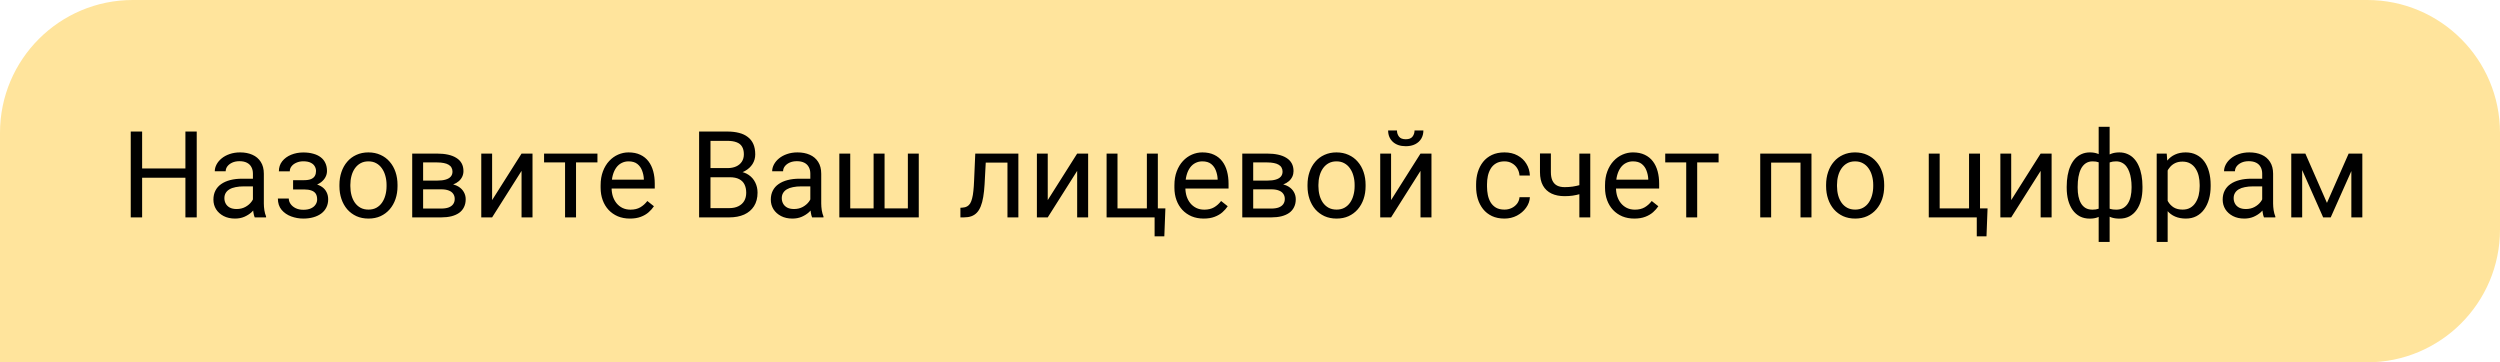
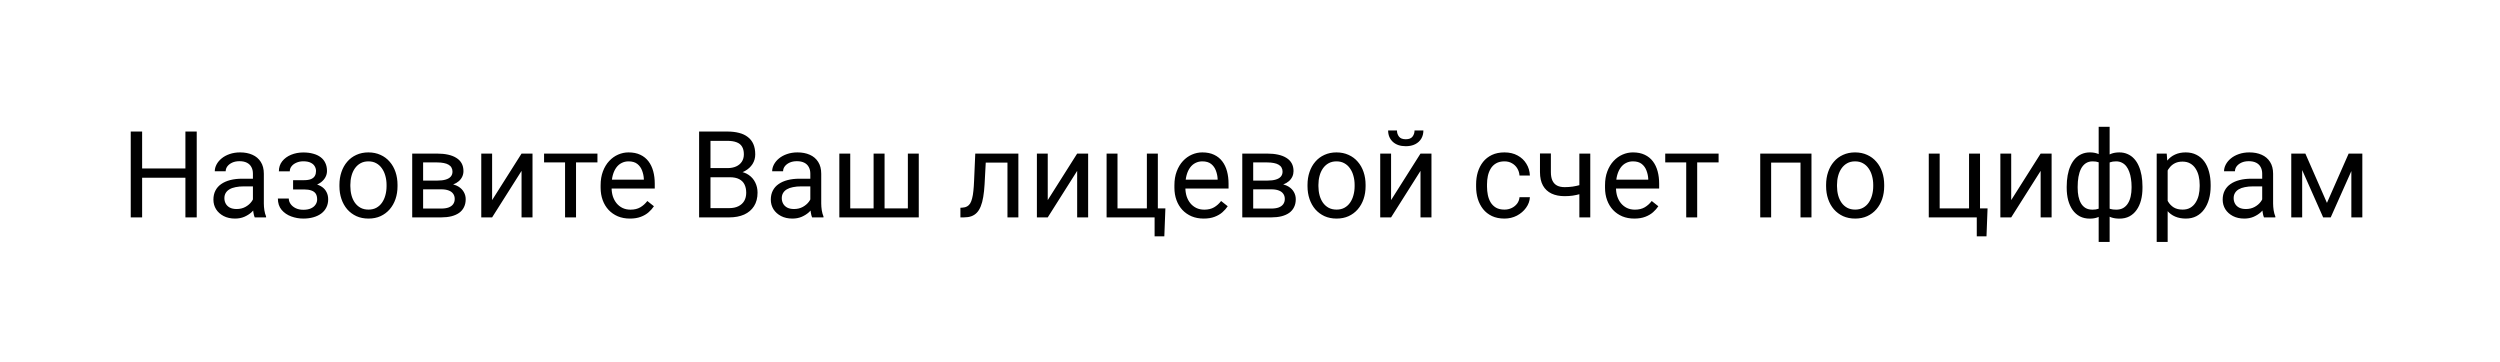
<svg xmlns="http://www.w3.org/2000/svg" width="207" height="30" viewBox="0 0 207 30" fill="none">
-   <path d="M0 11C0 4.925 4.925 0 11 0H196C202.075 0 207 4.925 207 11V19C207 25.075 202.075 30 196 30H0V11Z" fill="#FFE49C" />
  <path d="M15.469 13.947V14.714H11.621V13.947H15.469ZM11.768 10.891V18H10.825V10.891H11.768ZM16.289 10.891V18H15.352V10.891H16.289ZM20.942 17.097V14.377C20.942 14.169 20.9 13.988 20.815 13.835C20.734 13.679 20.61 13.558 20.444 13.474C20.278 13.389 20.073 13.347 19.829 13.347C19.601 13.347 19.401 13.386 19.229 13.464C19.059 13.542 18.926 13.645 18.828 13.771C18.734 13.898 18.686 14.035 18.686 14.182H17.783C17.783 13.993 17.832 13.806 17.93 13.62C18.027 13.435 18.167 13.267 18.35 13.117C18.535 12.964 18.756 12.844 19.014 12.756C19.274 12.665 19.564 12.619 19.883 12.619C20.267 12.619 20.605 12.684 20.898 12.815C21.195 12.945 21.426 13.142 21.592 13.405C21.761 13.666 21.846 13.993 21.846 14.387V16.848C21.846 17.023 21.86 17.211 21.89 17.409C21.922 17.608 21.969 17.779 22.031 17.922V18H21.089C21.043 17.896 21.008 17.758 20.981 17.585C20.955 17.409 20.942 17.246 20.942 17.097ZM21.099 14.797L21.108 15.432H20.195C19.938 15.432 19.709 15.453 19.507 15.495C19.305 15.534 19.136 15.594 18.999 15.676C18.862 15.757 18.758 15.86 18.686 15.983C18.615 16.104 18.579 16.245 18.579 16.408C18.579 16.574 18.616 16.726 18.691 16.862C18.766 16.999 18.879 17.108 19.028 17.189C19.181 17.268 19.369 17.307 19.59 17.307C19.866 17.307 20.111 17.248 20.322 17.131C20.534 17.014 20.701 16.87 20.825 16.701C20.952 16.532 21.02 16.367 21.03 16.208L21.416 16.643C21.393 16.779 21.331 16.931 21.23 17.097C21.13 17.263 20.994 17.422 20.825 17.575C20.659 17.725 20.461 17.85 20.23 17.951C20.002 18.049 19.744 18.098 19.458 18.098C19.1 18.098 18.786 18.028 18.516 17.888C18.249 17.748 18.04 17.561 17.891 17.326C17.744 17.088 17.671 16.823 17.671 16.53C17.671 16.247 17.726 15.998 17.837 15.783C17.948 15.565 18.107 15.384 18.315 15.241C18.524 15.095 18.774 14.984 19.067 14.909C19.36 14.834 19.688 14.797 20.049 14.797H21.099ZM25.239 15.476H24.268V14.919H25.166C25.417 14.919 25.615 14.888 25.762 14.826C25.908 14.761 26.012 14.671 26.074 14.558C26.136 14.444 26.167 14.31 26.167 14.157C26.167 14.021 26.131 13.892 26.06 13.771C25.991 13.648 25.881 13.549 25.727 13.474C25.575 13.396 25.369 13.356 25.112 13.356C24.904 13.356 24.715 13.394 24.546 13.469C24.377 13.54 24.241 13.64 24.141 13.767C24.043 13.89 23.994 14.03 23.994 14.187H23.091C23.091 13.864 23.182 13.588 23.364 13.356C23.55 13.122 23.796 12.941 24.102 12.815C24.411 12.688 24.748 12.624 25.112 12.624C25.418 12.624 25.692 12.658 25.933 12.727C26.177 12.792 26.384 12.889 26.553 13.02C26.722 13.146 26.851 13.306 26.939 13.498C27.03 13.687 27.075 13.907 27.075 14.157C27.075 14.336 27.033 14.505 26.948 14.665C26.864 14.825 26.741 14.966 26.582 15.09C26.422 15.21 26.229 15.305 26.001 15.373C25.776 15.441 25.523 15.476 25.239 15.476ZM24.268 15.134H25.239C25.555 15.134 25.833 15.165 26.074 15.227C26.315 15.285 26.517 15.373 26.68 15.49C26.842 15.607 26.965 15.752 27.046 15.925C27.131 16.094 27.173 16.289 27.173 16.511C27.173 16.758 27.122 16.981 27.021 17.18C26.924 17.375 26.784 17.541 26.602 17.678C26.419 17.814 26.201 17.919 25.947 17.99C25.697 18.062 25.418 18.098 25.112 18.098C24.77 18.098 24.439 18.039 24.116 17.922C23.794 17.805 23.529 17.624 23.32 17.38C23.112 17.133 23.008 16.818 23.008 16.438H23.911C23.911 16.597 23.962 16.748 24.062 16.892C24.163 17.035 24.303 17.15 24.482 17.238C24.665 17.326 24.875 17.37 25.112 17.37C25.366 17.37 25.578 17.331 25.747 17.253C25.916 17.175 26.043 17.071 26.128 16.94C26.216 16.81 26.26 16.669 26.26 16.516C26.26 16.317 26.221 16.158 26.143 16.037C26.064 15.917 25.944 15.829 25.781 15.773C25.622 15.715 25.417 15.685 25.166 15.685H24.268V15.134ZM28.105 15.417V15.305C28.105 14.924 28.161 14.571 28.271 14.245C28.382 13.916 28.542 13.632 28.75 13.391C28.958 13.146 29.211 12.958 29.507 12.824C29.803 12.688 30.135 12.619 30.503 12.619C30.874 12.619 31.208 12.688 31.504 12.824C31.803 12.958 32.057 13.146 32.266 13.391C32.477 13.632 32.638 13.916 32.749 14.245C32.86 14.571 32.915 14.924 32.915 15.305V15.417C32.915 15.798 32.86 16.151 32.749 16.477C32.638 16.802 32.477 17.087 32.266 17.331C32.057 17.572 31.805 17.761 31.509 17.898C31.216 18.031 30.884 18.098 30.513 18.098C30.142 18.098 29.808 18.031 29.512 17.898C29.215 17.761 28.962 17.572 28.75 17.331C28.542 17.087 28.382 16.802 28.271 16.477C28.161 16.151 28.105 15.798 28.105 15.417ZM29.009 15.305V15.417C29.009 15.681 29.04 15.93 29.102 16.164C29.163 16.395 29.256 16.6 29.38 16.779C29.507 16.958 29.665 17.1 29.854 17.204C30.042 17.305 30.262 17.355 30.513 17.355C30.76 17.355 30.977 17.305 31.162 17.204C31.351 17.1 31.507 16.958 31.631 16.779C31.755 16.6 31.847 16.395 31.909 16.164C31.974 15.93 32.007 15.681 32.007 15.417V15.305C32.007 15.044 31.974 14.799 31.909 14.567C31.847 14.333 31.753 14.126 31.626 13.947C31.502 13.765 31.346 13.622 31.157 13.518C30.972 13.413 30.754 13.361 30.503 13.361C30.256 13.361 30.037 13.413 29.849 13.518C29.663 13.622 29.507 13.765 29.38 13.947C29.256 14.126 29.163 14.333 29.102 14.567C29.04 14.799 29.009 15.044 29.009 15.305ZM36.528 15.676H34.795L34.785 14.953H36.201C36.481 14.953 36.714 14.925 36.899 14.87C37.088 14.815 37.23 14.732 37.324 14.621C37.419 14.51 37.466 14.374 37.466 14.211C37.466 14.084 37.438 13.973 37.383 13.879C37.331 13.781 37.251 13.701 37.144 13.64C37.036 13.575 36.903 13.527 36.743 13.498C36.587 13.466 36.403 13.449 36.191 13.449H35.034V18H34.131V12.717H36.191C36.527 12.717 36.828 12.746 37.095 12.805C37.365 12.863 37.594 12.953 37.783 13.073C37.975 13.19 38.122 13.34 38.223 13.523C38.324 13.705 38.374 13.92 38.374 14.167C38.374 14.326 38.342 14.478 38.276 14.621C38.211 14.764 38.115 14.891 37.988 15.002C37.861 15.113 37.705 15.204 37.52 15.275C37.334 15.344 37.121 15.388 36.88 15.407L36.528 15.676ZM36.528 18H34.468L34.917 17.268H36.528C36.779 17.268 36.987 17.237 37.153 17.175C37.319 17.11 37.443 17.019 37.524 16.901C37.609 16.781 37.651 16.638 37.651 16.472C37.651 16.306 37.609 16.164 37.524 16.047C37.443 15.926 37.319 15.835 37.153 15.773C36.987 15.708 36.779 15.676 36.528 15.676H35.156L35.166 14.953H36.88L37.207 15.227C37.497 15.249 37.742 15.321 37.944 15.441C38.146 15.562 38.299 15.715 38.403 15.9C38.508 16.083 38.56 16.281 38.56 16.496C38.56 16.744 38.512 16.962 38.418 17.15C38.327 17.339 38.193 17.497 38.018 17.624C37.842 17.748 37.629 17.842 37.378 17.907C37.127 17.969 36.844 18 36.528 18ZM40.747 16.569L43.184 12.717H44.092V18H43.184V14.148L40.747 18H39.849V12.717H40.747V16.569ZM47.695 12.717V18H46.787V12.717H47.695ZM49.468 12.717V13.449H45.049V12.717H49.468ZM52.158 18.098C51.79 18.098 51.457 18.036 51.157 17.912C50.861 17.785 50.605 17.608 50.391 17.38C50.179 17.152 50.016 16.882 49.902 16.569C49.788 16.257 49.731 15.915 49.731 15.544V15.339C49.731 14.909 49.795 14.527 49.922 14.191C50.049 13.853 50.221 13.566 50.44 13.332C50.658 13.098 50.905 12.92 51.182 12.8C51.458 12.679 51.745 12.619 52.041 12.619C52.419 12.619 52.744 12.684 53.018 12.815C53.294 12.945 53.52 13.127 53.696 13.361C53.872 13.592 54.002 13.866 54.087 14.182C54.172 14.494 54.214 14.836 54.214 15.207V15.612H50.269V14.875H53.31V14.807C53.297 14.572 53.249 14.344 53.164 14.123C53.083 13.902 52.953 13.719 52.773 13.576C52.594 13.433 52.35 13.361 52.041 13.361C51.836 13.361 51.647 13.405 51.475 13.493C51.302 13.578 51.154 13.705 51.03 13.874C50.907 14.043 50.81 14.25 50.742 14.494C50.674 14.738 50.64 15.02 50.64 15.339V15.544C50.64 15.795 50.674 16.031 50.742 16.252C50.814 16.47 50.916 16.662 51.05 16.828C51.187 16.994 51.351 17.124 51.543 17.219C51.738 17.313 51.96 17.36 52.207 17.36C52.526 17.36 52.796 17.295 53.018 17.165C53.239 17.035 53.433 16.861 53.599 16.643L54.145 17.077C54.032 17.25 53.887 17.414 53.711 17.57C53.535 17.727 53.319 17.854 53.062 17.951C52.808 18.049 52.507 18.098 52.158 18.098ZM60.42 14.675H58.618L58.608 13.918H60.244C60.514 13.918 60.75 13.872 60.952 13.781C61.154 13.69 61.31 13.56 61.421 13.391C61.535 13.218 61.592 13.013 61.592 12.775C61.592 12.515 61.541 12.303 61.44 12.141C61.343 11.975 61.191 11.854 60.986 11.779C60.785 11.701 60.527 11.662 60.215 11.662H58.828V18H57.886V10.891H60.215C60.579 10.891 60.905 10.928 61.191 11.003C61.478 11.075 61.72 11.188 61.919 11.345C62.121 11.498 62.274 11.693 62.378 11.931C62.482 12.168 62.534 12.453 62.534 12.785C62.534 13.078 62.459 13.343 62.31 13.581C62.16 13.815 61.952 14.008 61.685 14.157C61.421 14.307 61.112 14.403 60.757 14.445L60.42 14.675ZM60.376 18H58.247L58.779 17.233H60.376C60.675 17.233 60.929 17.181 61.138 17.077C61.349 16.973 61.51 16.826 61.621 16.638C61.732 16.446 61.787 16.219 61.787 15.959C61.787 15.695 61.74 15.467 61.645 15.275C61.551 15.083 61.403 14.935 61.201 14.831C60.999 14.727 60.739 14.675 60.42 14.675H59.077L59.087 13.918H60.923L61.123 14.191C61.465 14.221 61.755 14.318 61.992 14.484C62.23 14.647 62.41 14.855 62.534 15.109C62.661 15.363 62.725 15.643 62.725 15.949C62.725 16.392 62.627 16.766 62.432 17.072C62.24 17.375 61.968 17.606 61.616 17.766C61.265 17.922 60.851 18 60.376 18ZM67.095 17.097V14.377C67.095 14.169 67.052 13.988 66.968 13.835C66.886 13.679 66.763 13.558 66.597 13.474C66.431 13.389 66.226 13.347 65.981 13.347C65.754 13.347 65.553 13.386 65.381 13.464C65.212 13.542 65.078 13.645 64.981 13.771C64.886 13.898 64.839 14.035 64.839 14.182H63.935C63.935 13.993 63.984 13.806 64.082 13.62C64.18 13.435 64.32 13.267 64.502 13.117C64.688 12.964 64.909 12.844 65.166 12.756C65.426 12.665 65.716 12.619 66.035 12.619C66.419 12.619 66.758 12.684 67.051 12.815C67.347 12.945 67.578 13.142 67.744 13.405C67.913 13.666 67.998 13.993 67.998 14.387V16.848C67.998 17.023 68.013 17.211 68.042 17.409C68.075 17.608 68.122 17.779 68.184 17.922V18H67.241C67.196 17.896 67.16 17.758 67.134 17.585C67.108 17.409 67.095 17.246 67.095 17.097ZM67.251 14.797L67.261 15.432H66.348C66.091 15.432 65.861 15.453 65.659 15.495C65.457 15.534 65.288 15.594 65.151 15.676C65.015 15.757 64.91 15.86 64.839 15.983C64.767 16.104 64.731 16.245 64.731 16.408C64.731 16.574 64.769 16.726 64.844 16.862C64.919 16.999 65.031 17.108 65.181 17.189C65.334 17.268 65.521 17.307 65.742 17.307C66.019 17.307 66.263 17.248 66.475 17.131C66.686 17.014 66.854 16.87 66.978 16.701C67.105 16.532 67.173 16.367 67.183 16.208L67.568 16.643C67.546 16.779 67.484 16.931 67.383 17.097C67.282 17.263 67.147 17.422 66.978 17.575C66.811 17.725 66.613 17.85 66.382 17.951C66.154 18.049 65.897 18.098 65.61 18.098C65.252 18.098 64.938 18.028 64.668 17.888C64.401 17.748 64.193 17.561 64.043 17.326C63.897 17.088 63.823 16.823 63.823 16.53C63.823 16.247 63.879 15.998 63.989 15.783C64.1 15.565 64.259 15.384 64.468 15.241C64.676 15.095 64.927 14.984 65.22 14.909C65.513 14.834 65.84 14.797 66.201 14.797H67.251ZM69.497 12.717H70.4V17.258H72.334V12.717H73.242V17.258H75.171V12.717H76.074V18H69.497V12.717ZM83.525 12.717V13.464H80.972V12.717H83.525ZM84.321 12.717V18H83.418V12.717H84.321ZM80.752 12.717H81.66L81.523 15.266C81.501 15.659 81.463 16.008 81.411 16.311C81.362 16.61 81.294 16.867 81.206 17.082C81.121 17.297 81.014 17.473 80.884 17.609C80.757 17.743 80.604 17.842 80.425 17.907C80.246 17.969 80.039 18 79.805 18H79.522V17.204L79.717 17.189C79.857 17.18 79.976 17.147 80.073 17.092C80.174 17.037 80.259 16.955 80.327 16.848C80.395 16.737 80.451 16.595 80.493 16.423C80.539 16.25 80.573 16.045 80.596 15.808C80.622 15.57 80.641 15.293 80.654 14.977L80.752 12.717ZM86.753 16.569L89.189 12.717H90.098V18H89.189V14.148L86.753 18H85.855V12.717H86.753V16.569ZM91.626 18V12.717H92.529V17.258H94.961V12.717H95.869V18H91.626ZM96.494 17.258L96.406 19.567H95.601V18H94.912V17.258H96.494ZM99.668 18.098C99.3 18.098 98.966 18.036 98.667 17.912C98.371 17.785 98.115 17.608 97.9 17.38C97.689 17.152 97.526 16.882 97.412 16.569C97.298 16.257 97.241 15.915 97.241 15.544V15.339C97.241 14.909 97.305 14.527 97.432 14.191C97.559 13.853 97.731 13.566 97.949 13.332C98.167 13.098 98.415 12.92 98.691 12.8C98.968 12.679 99.255 12.619 99.551 12.619C99.928 12.619 100.254 12.684 100.527 12.815C100.804 12.945 101.03 13.127 101.206 13.361C101.382 13.592 101.512 13.866 101.597 14.182C101.681 14.494 101.724 14.836 101.724 15.207V15.612H97.778V14.875H100.82V14.807C100.807 14.572 100.758 14.344 100.674 14.123C100.592 13.902 100.462 13.719 100.283 13.576C100.104 13.433 99.86 13.361 99.551 13.361C99.346 13.361 99.157 13.405 98.984 13.493C98.812 13.578 98.664 13.705 98.54 13.874C98.416 14.043 98.32 14.25 98.252 14.494C98.184 14.738 98.149 15.02 98.149 15.339V15.544C98.149 15.795 98.184 16.031 98.252 16.252C98.324 16.47 98.426 16.662 98.56 16.828C98.696 16.994 98.861 17.124 99.053 17.219C99.248 17.313 99.469 17.36 99.717 17.36C100.036 17.36 100.306 17.295 100.527 17.165C100.749 17.035 100.942 16.861 101.108 16.643L101.655 17.077C101.541 17.25 101.396 17.414 101.221 17.57C101.045 17.727 100.828 17.854 100.571 17.951C100.317 18.049 100.016 18.098 99.668 18.098ZM105.259 15.676H103.525L103.516 14.953H104.932C105.212 14.953 105.444 14.925 105.63 14.87C105.819 14.815 105.96 14.732 106.055 14.621C106.149 14.51 106.196 14.374 106.196 14.211C106.196 14.084 106.169 13.973 106.113 13.879C106.061 13.781 105.981 13.701 105.874 13.64C105.767 13.575 105.633 13.527 105.474 13.498C105.317 13.466 105.133 13.449 104.922 13.449H103.765V18H102.861V12.717H104.922C105.257 12.717 105.558 12.746 105.825 12.805C106.095 12.863 106.325 12.953 106.514 13.073C106.706 13.19 106.852 13.34 106.953 13.523C107.054 13.705 107.104 13.92 107.104 14.167C107.104 14.326 107.072 14.478 107.007 14.621C106.942 14.764 106.846 14.891 106.719 15.002C106.592 15.113 106.436 15.204 106.25 15.275C106.064 15.344 105.851 15.388 105.61 15.407L105.259 15.676ZM105.259 18H103.198L103.647 17.268H105.259C105.509 17.268 105.718 17.237 105.884 17.175C106.05 17.11 106.174 17.019 106.255 16.901C106.34 16.781 106.382 16.638 106.382 16.472C106.382 16.306 106.34 16.164 106.255 16.047C106.174 15.926 106.05 15.835 105.884 15.773C105.718 15.708 105.509 15.676 105.259 15.676H103.887L103.896 14.953H105.61L105.938 15.227C106.227 15.249 106.473 15.321 106.675 15.441C106.877 15.562 107.03 15.715 107.134 15.9C107.238 16.083 107.29 16.281 107.29 16.496C107.29 16.744 107.243 16.962 107.148 17.15C107.057 17.339 106.924 17.497 106.748 17.624C106.572 17.748 106.359 17.842 106.108 17.907C105.858 17.969 105.575 18 105.259 18ZM108.262 15.417V15.305C108.262 14.924 108.317 14.571 108.428 14.245C108.538 13.916 108.698 13.632 108.906 13.391C109.115 13.146 109.367 12.958 109.663 12.824C109.959 12.688 110.291 12.619 110.659 12.619C111.03 12.619 111.364 12.688 111.66 12.824C111.96 12.958 112.214 13.146 112.422 13.391C112.633 13.632 112.795 13.916 112.905 14.245C113.016 14.571 113.071 14.924 113.071 15.305V15.417C113.071 15.798 113.016 16.151 112.905 16.477C112.795 16.802 112.633 17.087 112.422 17.331C112.214 17.572 111.961 17.761 111.665 17.898C111.372 18.031 111.04 18.098 110.669 18.098C110.298 18.098 109.964 18.031 109.668 17.898C109.372 17.761 109.118 17.572 108.906 17.331C108.698 17.087 108.538 16.802 108.428 16.477C108.317 16.151 108.262 15.798 108.262 15.417ZM109.165 15.305V15.417C109.165 15.681 109.196 15.93 109.258 16.164C109.32 16.395 109.412 16.6 109.536 16.779C109.663 16.958 109.821 17.1 110.01 17.204C110.199 17.305 110.418 17.355 110.669 17.355C110.916 17.355 111.133 17.305 111.318 17.204C111.507 17.1 111.663 16.958 111.787 16.779C111.911 16.6 112.004 16.395 112.065 16.164C112.131 15.93 112.163 15.681 112.163 15.417V15.305C112.163 15.044 112.131 14.799 112.065 14.567C112.004 14.333 111.909 14.126 111.782 13.947C111.659 13.765 111.502 13.622 111.313 13.518C111.128 13.413 110.91 13.361 110.659 13.361C110.412 13.361 110.194 13.413 110.005 13.518C109.819 13.622 109.663 13.765 109.536 13.947C109.412 14.126 109.32 14.333 109.258 14.567C109.196 14.799 109.165 15.044 109.165 15.305ZM115.181 16.569L117.617 12.717H118.525V18H117.617V14.148L115.181 18H114.282V12.717H115.181V16.569ZM117.124 10.803H117.856C117.856 11.057 117.798 11.283 117.681 11.481C117.563 11.677 117.396 11.83 117.178 11.94C116.96 12.051 116.701 12.106 116.401 12.106C115.949 12.106 115.591 11.986 115.327 11.745C115.067 11.501 114.937 11.187 114.937 10.803H115.669C115.669 10.995 115.724 11.164 115.835 11.31C115.946 11.457 116.134 11.53 116.401 11.53C116.662 11.53 116.847 11.457 116.958 11.31C117.069 11.164 117.124 10.995 117.124 10.803ZM124.57 17.355C124.785 17.355 124.984 17.311 125.166 17.224C125.348 17.136 125.498 17.015 125.615 16.862C125.732 16.706 125.799 16.529 125.815 16.33H126.675C126.659 16.643 126.553 16.934 126.357 17.204C126.165 17.471 125.913 17.688 125.601 17.854C125.288 18.016 124.945 18.098 124.57 18.098C124.173 18.098 123.826 18.028 123.53 17.888C123.237 17.748 122.993 17.556 122.798 17.311C122.606 17.067 122.461 16.787 122.363 16.472C122.269 16.153 122.222 15.816 122.222 15.461V15.256C122.222 14.901 122.269 14.566 122.363 14.25C122.461 13.931 122.606 13.649 122.798 13.405C122.993 13.161 123.237 12.969 123.53 12.829C123.826 12.689 124.173 12.619 124.57 12.619C124.984 12.619 125.345 12.704 125.654 12.873C125.964 13.039 126.206 13.267 126.382 13.557C126.561 13.843 126.659 14.169 126.675 14.533H125.815C125.799 14.315 125.737 14.118 125.63 13.942C125.526 13.767 125.382 13.627 125.2 13.523C125.021 13.415 124.811 13.361 124.57 13.361C124.294 13.361 124.061 13.417 123.872 13.527C123.687 13.635 123.538 13.781 123.428 13.967C123.32 14.149 123.242 14.352 123.193 14.577C123.148 14.799 123.125 15.025 123.125 15.256V15.461C123.125 15.692 123.148 15.92 123.193 16.145C123.239 16.369 123.315 16.573 123.423 16.755C123.534 16.937 123.682 17.084 123.867 17.194C124.056 17.302 124.29 17.355 124.57 17.355ZM131.675 12.717V18H130.771V12.717H131.675ZM131.367 15.144V15.886C131.185 15.954 130.999 16.016 130.811 16.071C130.625 16.123 130.428 16.166 130.22 16.198C130.015 16.227 129.792 16.242 129.551 16.242C129.134 16.242 128.773 16.171 128.467 16.027C128.161 15.881 127.925 15.661 127.759 15.368C127.593 15.072 127.51 14.699 127.51 14.25V12.707H128.413V14.25C128.413 14.543 128.457 14.781 128.545 14.963C128.633 15.145 128.761 15.28 128.931 15.368C129.1 15.453 129.307 15.495 129.551 15.495C129.785 15.495 130.005 15.48 130.21 15.451C130.418 15.419 130.617 15.376 130.806 15.324C130.998 15.272 131.185 15.212 131.367 15.144ZM135.322 18.098C134.954 18.098 134.621 18.036 134.321 17.912C134.025 17.785 133.77 17.608 133.555 17.38C133.343 17.152 133.18 16.882 133.066 16.569C132.952 16.257 132.896 15.915 132.896 15.544V15.339C132.896 14.909 132.959 14.527 133.086 14.191C133.213 13.853 133.385 13.566 133.604 13.332C133.822 13.098 134.069 12.92 134.346 12.8C134.622 12.679 134.909 12.619 135.205 12.619C135.583 12.619 135.908 12.684 136.182 12.815C136.458 12.945 136.685 13.127 136.86 13.361C137.036 13.592 137.166 13.866 137.251 14.182C137.336 14.494 137.378 14.836 137.378 15.207V15.612H133.433V14.875H136.475V14.807C136.462 14.572 136.413 14.344 136.328 14.123C136.247 13.902 136.117 13.719 135.938 13.576C135.758 13.433 135.514 13.361 135.205 13.361C135 13.361 134.811 13.405 134.639 13.493C134.466 13.578 134.318 13.705 134.194 13.874C134.071 14.043 133.975 14.25 133.906 14.494C133.838 14.738 133.804 15.02 133.804 15.339V15.544C133.804 15.795 133.838 16.031 133.906 16.252C133.978 16.47 134.08 16.662 134.214 16.828C134.351 16.994 134.515 17.124 134.707 17.219C134.902 17.313 135.124 17.36 135.371 17.36C135.69 17.36 135.96 17.295 136.182 17.165C136.403 17.035 136.597 16.861 136.763 16.643L137.31 17.077C137.196 17.25 137.051 17.414 136.875 17.57C136.699 17.727 136.483 17.854 136.226 17.951C135.972 18.049 135.671 18.098 135.322 18.098ZM140.527 12.717V18H139.619V12.717H140.527ZM142.3 12.717V13.449H137.881V12.717H142.3ZM149.189 12.717V13.464H146.519V12.717H149.189ZM146.65 12.717V18H145.747V12.717H146.65ZM149.99 12.717V18H149.082V12.717H149.99ZM151.201 15.417V15.305C151.201 14.924 151.257 14.571 151.367 14.245C151.478 13.916 151.637 13.632 151.846 13.391C152.054 13.146 152.306 12.958 152.603 12.824C152.899 12.688 153.231 12.619 153.599 12.619C153.97 12.619 154.303 12.688 154.6 12.824C154.899 12.958 155.153 13.146 155.361 13.391C155.573 13.632 155.734 13.916 155.845 14.245C155.955 14.571 156.011 14.924 156.011 15.305V15.417C156.011 15.798 155.955 16.151 155.845 16.477C155.734 16.802 155.573 17.087 155.361 17.331C155.153 17.572 154.901 17.761 154.604 17.898C154.312 18.031 153.979 18.098 153.608 18.098C153.237 18.098 152.904 18.031 152.607 17.898C152.311 17.761 152.057 17.572 151.846 17.331C151.637 17.087 151.478 16.802 151.367 16.477C151.257 16.151 151.201 15.798 151.201 15.417ZM152.104 15.305V15.417C152.104 15.681 152.135 15.93 152.197 16.164C152.259 16.395 152.352 16.6 152.476 16.779C152.603 16.958 152.76 17.1 152.949 17.204C153.138 17.305 153.358 17.355 153.608 17.355C153.856 17.355 154.072 17.305 154.258 17.204C154.447 17.1 154.603 16.958 154.727 16.779C154.85 16.6 154.943 16.395 155.005 16.164C155.07 15.93 155.103 15.681 155.103 15.417V15.305C155.103 15.044 155.07 14.799 155.005 14.567C154.943 14.333 154.849 14.126 154.722 13.947C154.598 13.765 154.442 13.622 154.253 13.518C154.067 13.413 153.849 13.361 153.599 13.361C153.351 13.361 153.133 13.413 152.944 13.518C152.759 13.622 152.603 13.765 152.476 13.947C152.352 14.126 152.259 14.333 152.197 14.567C152.135 14.799 152.104 15.044 152.104 15.305ZM159.702 18V12.717H160.605V17.258H163.037V12.717H163.945V18H159.702ZM164.57 17.258L164.482 19.567H163.677V18H162.988V17.258H164.57ZM166.528 16.569L168.965 12.717H169.873V18H168.965V14.148L166.528 18H165.63V12.717H166.528V16.569ZM177.397 15.451V15.554C177.397 15.925 177.357 16.267 177.275 16.579C177.194 16.888 177.072 17.157 176.909 17.385C176.75 17.613 176.551 17.79 176.313 17.917C176.076 18.041 175.801 18.102 175.488 18.102C175.231 18.102 175.005 18.068 174.81 18C174.614 17.928 174.448 17.826 174.312 17.692C174.178 17.559 174.071 17.399 173.989 17.214C173.911 17.025 173.857 16.814 173.828 16.579V14.235C173.857 13.985 173.911 13.76 173.989 13.562C174.071 13.363 174.178 13.194 174.312 13.054C174.448 12.914 174.613 12.806 174.805 12.731C174.997 12.657 175.221 12.619 175.479 12.619C175.732 12.619 175.96 12.665 176.162 12.756C176.367 12.844 176.546 12.971 176.699 13.137C176.855 13.303 176.984 13.503 177.085 13.737C177.189 13.968 177.267 14.229 177.319 14.519C177.371 14.808 177.397 15.119 177.397 15.451ZM176.494 15.554V15.451C176.494 15.223 176.478 15.007 176.445 14.802C176.416 14.593 176.369 14.403 176.304 14.23C176.242 14.055 176.16 13.902 176.06 13.771C175.959 13.641 175.837 13.54 175.693 13.469C175.553 13.397 175.392 13.361 175.21 13.361C175.015 13.361 174.852 13.386 174.722 13.435C174.595 13.483 174.495 13.549 174.424 13.63C174.352 13.708 174.3 13.791 174.268 13.879V16.94C174.307 17.012 174.364 17.08 174.438 17.145C174.513 17.207 174.614 17.259 174.741 17.302C174.868 17.341 175.028 17.36 175.22 17.36C175.448 17.36 175.641 17.315 175.801 17.224C175.964 17.129 176.095 16.999 176.196 16.833C176.3 16.667 176.375 16.475 176.421 16.257C176.47 16.039 176.494 15.804 176.494 15.554ZM171.123 15.554V15.451C171.123 15.119 171.149 14.808 171.201 14.519C171.253 14.229 171.331 13.968 171.436 13.737C171.54 13.503 171.668 13.303 171.821 13.137C171.978 12.971 172.157 12.844 172.358 12.756C172.563 12.665 172.793 12.619 173.047 12.619C173.298 12.619 173.516 12.657 173.701 12.731C173.89 12.806 174.049 12.914 174.18 13.054C174.31 13.194 174.414 13.363 174.492 13.562C174.57 13.76 174.626 13.985 174.658 14.235V16.486C174.629 16.734 174.575 16.957 174.497 17.155C174.419 17.354 174.315 17.525 174.185 17.668C174.054 17.808 173.893 17.915 173.701 17.99C173.512 18.065 173.291 18.102 173.037 18.102C172.725 18.102 172.45 18.041 172.212 17.917C171.974 17.79 171.774 17.613 171.611 17.385C171.452 17.157 171.33 16.888 171.245 16.579C171.164 16.267 171.123 15.925 171.123 15.554ZM172.031 15.451V15.554C172.031 15.804 172.052 16.039 172.095 16.257C172.14 16.475 172.21 16.667 172.305 16.833C172.402 16.999 172.529 17.129 172.686 17.224C172.842 17.315 173.034 17.36 173.262 17.36C173.457 17.36 173.618 17.336 173.745 17.287C173.872 17.238 173.973 17.175 174.048 17.097C174.123 17.019 174.18 16.937 174.219 16.852V13.879C174.186 13.791 174.132 13.708 174.058 13.63C173.986 13.549 173.887 13.483 173.76 13.435C173.633 13.386 173.47 13.361 173.271 13.361C173.044 13.361 172.85 13.417 172.69 13.527C172.531 13.638 172.402 13.789 172.305 13.981C172.21 14.174 172.14 14.396 172.095 14.65C172.052 14.901 172.031 15.168 172.031 15.451ZM173.77 20.031V10.5H174.678V20.031H173.77ZM179.482 13.732V20.031H178.574V12.717H179.404L179.482 13.732ZM183.042 15.315V15.417C183.042 15.801 182.996 16.158 182.905 16.486C182.814 16.812 182.681 17.095 182.505 17.336C182.332 17.577 182.119 17.764 181.865 17.898C181.611 18.031 181.32 18.098 180.991 18.098C180.656 18.098 180.36 18.042 180.103 17.932C179.845 17.821 179.627 17.66 179.448 17.448C179.269 17.237 179.126 16.983 179.019 16.686C178.914 16.39 178.843 16.057 178.804 15.685V15.139C178.843 14.748 178.916 14.398 179.023 14.089C179.131 13.78 179.272 13.516 179.448 13.298C179.627 13.076 179.844 12.909 180.098 12.795C180.352 12.678 180.645 12.619 180.977 12.619C181.309 12.619 181.603 12.684 181.86 12.815C182.118 12.941 182.334 13.124 182.51 13.361C182.686 13.599 182.817 13.884 182.905 14.216C182.996 14.545 183.042 14.911 183.042 15.315ZM182.134 15.417V15.315C182.134 15.051 182.106 14.803 182.051 14.572C181.995 14.338 181.909 14.133 181.792 13.957C181.678 13.778 181.532 13.638 181.353 13.537C181.174 13.433 180.96 13.381 180.713 13.381C180.485 13.381 180.286 13.42 180.117 13.498C179.951 13.576 179.81 13.682 179.692 13.815C179.575 13.946 179.479 14.095 179.404 14.265C179.333 14.431 179.279 14.603 179.243 14.782V16.047C179.308 16.275 179.399 16.49 179.517 16.691C179.634 16.89 179.79 17.051 179.985 17.175C180.181 17.295 180.426 17.355 180.723 17.355C180.967 17.355 181.177 17.305 181.353 17.204C181.532 17.1 181.678 16.958 181.792 16.779C181.909 16.6 181.995 16.395 182.051 16.164C182.106 15.93 182.134 15.681 182.134 15.417ZM187.31 17.097V14.377C187.31 14.169 187.267 13.988 187.183 13.835C187.101 13.679 186.978 13.558 186.812 13.474C186.646 13.389 186.44 13.347 186.196 13.347C185.968 13.347 185.768 13.386 185.596 13.464C185.426 13.542 185.293 13.645 185.195 13.771C185.101 13.898 185.054 14.035 185.054 14.182H184.15C184.15 13.993 184.199 13.806 184.297 13.62C184.395 13.435 184.535 13.267 184.717 13.117C184.902 12.964 185.124 12.844 185.381 12.756C185.641 12.665 185.931 12.619 186.25 12.619C186.634 12.619 186.973 12.684 187.266 12.815C187.562 12.945 187.793 13.142 187.959 13.405C188.128 13.666 188.213 13.993 188.213 14.387V16.848C188.213 17.023 188.228 17.211 188.257 17.409C188.289 17.608 188.337 17.779 188.398 17.922V18H187.456C187.41 17.896 187.375 17.758 187.349 17.585C187.323 17.409 187.31 17.246 187.31 17.097ZM187.466 14.797L187.476 15.432H186.562C186.305 15.432 186.076 15.453 185.874 15.495C185.672 15.534 185.503 15.594 185.366 15.676C185.229 15.757 185.125 15.86 185.054 15.983C184.982 16.104 184.946 16.245 184.946 16.408C184.946 16.574 184.984 16.726 185.059 16.862C185.133 16.999 185.246 17.108 185.396 17.189C185.549 17.268 185.736 17.307 185.957 17.307C186.234 17.307 186.478 17.248 186.689 17.131C186.901 17.014 187.069 16.87 187.192 16.701C187.319 16.532 187.388 16.367 187.397 16.208L187.783 16.643C187.76 16.779 187.699 16.931 187.598 17.097C187.497 17.263 187.362 17.422 187.192 17.575C187.026 17.725 186.828 17.85 186.597 17.951C186.369 18.049 186.112 18.098 185.825 18.098C185.467 18.098 185.153 18.028 184.883 17.888C184.616 17.748 184.408 17.561 184.258 17.326C184.111 17.088 184.038 16.823 184.038 16.53C184.038 16.247 184.093 15.998 184.204 15.783C184.315 15.565 184.474 15.384 184.683 15.241C184.891 15.095 185.142 14.984 185.435 14.909C185.728 14.834 186.055 14.797 186.416 14.797H187.466ZM192.671 16.799L194.468 12.717H195.337L192.983 18H192.358L190.015 12.717H190.884L192.671 16.799ZM190.62 12.717V18H189.717V12.717H190.62ZM194.692 18V12.717H195.601V18H194.692Z" fill="black" />
</svg>